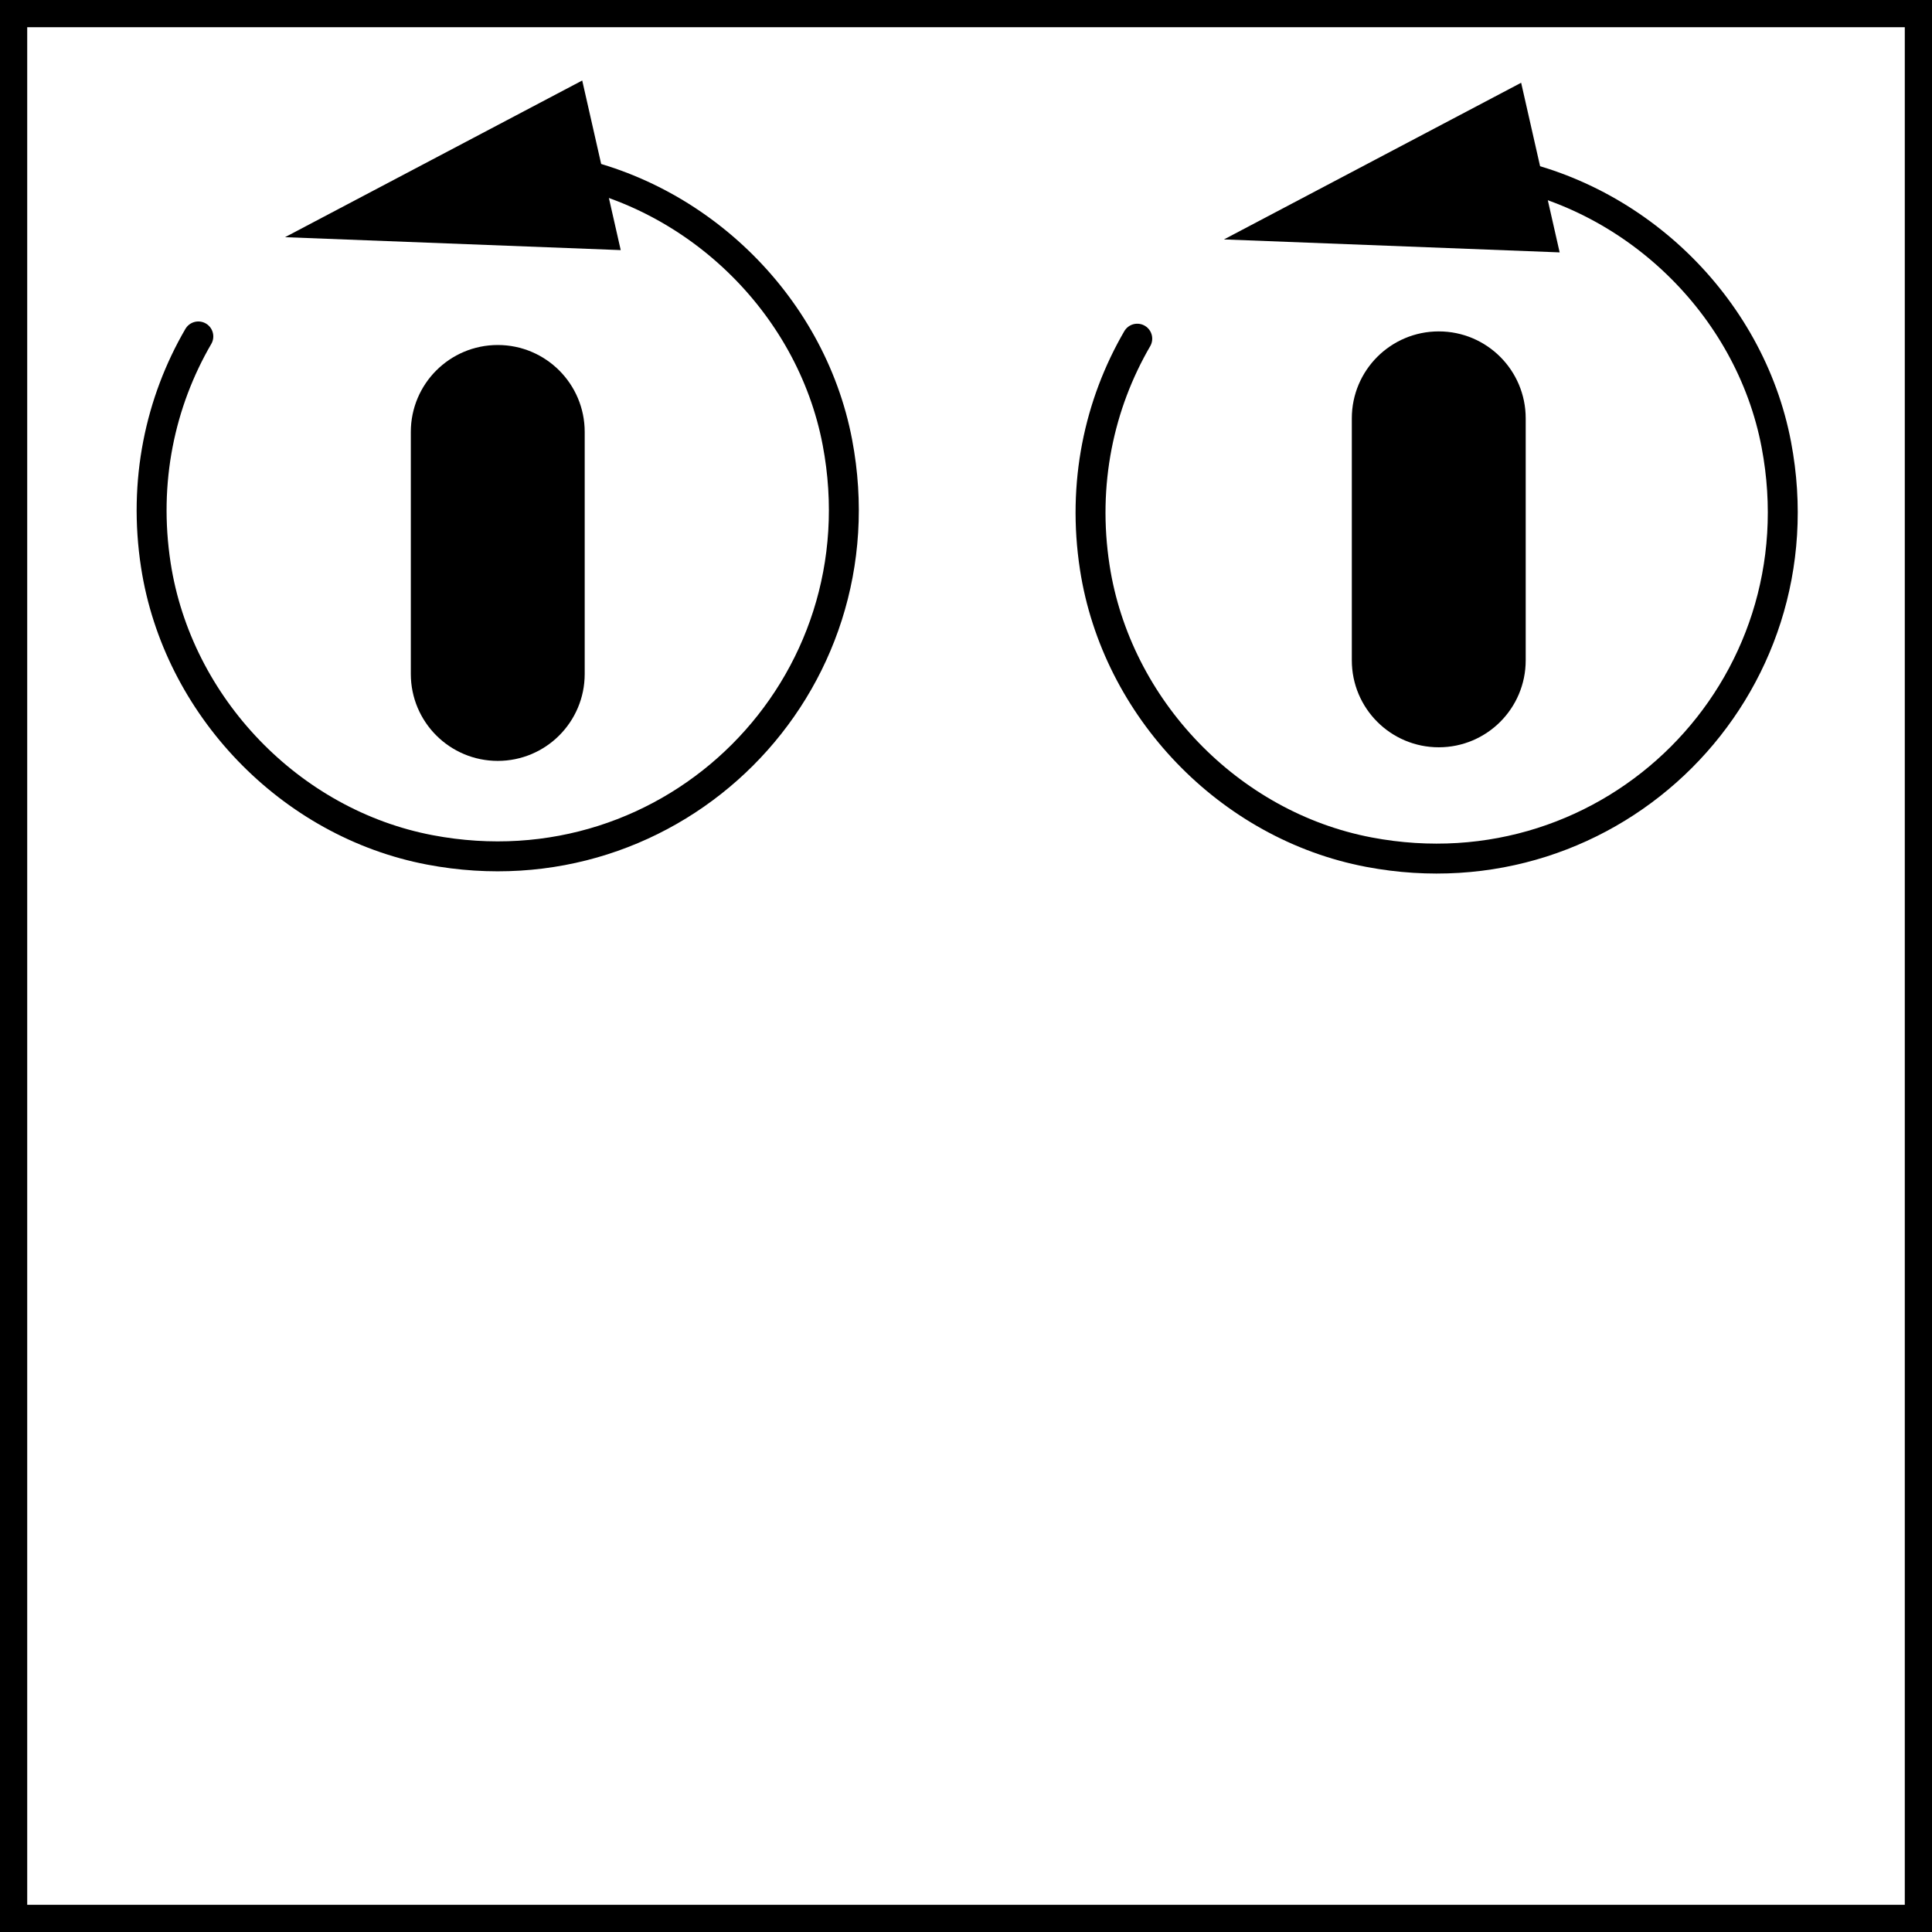
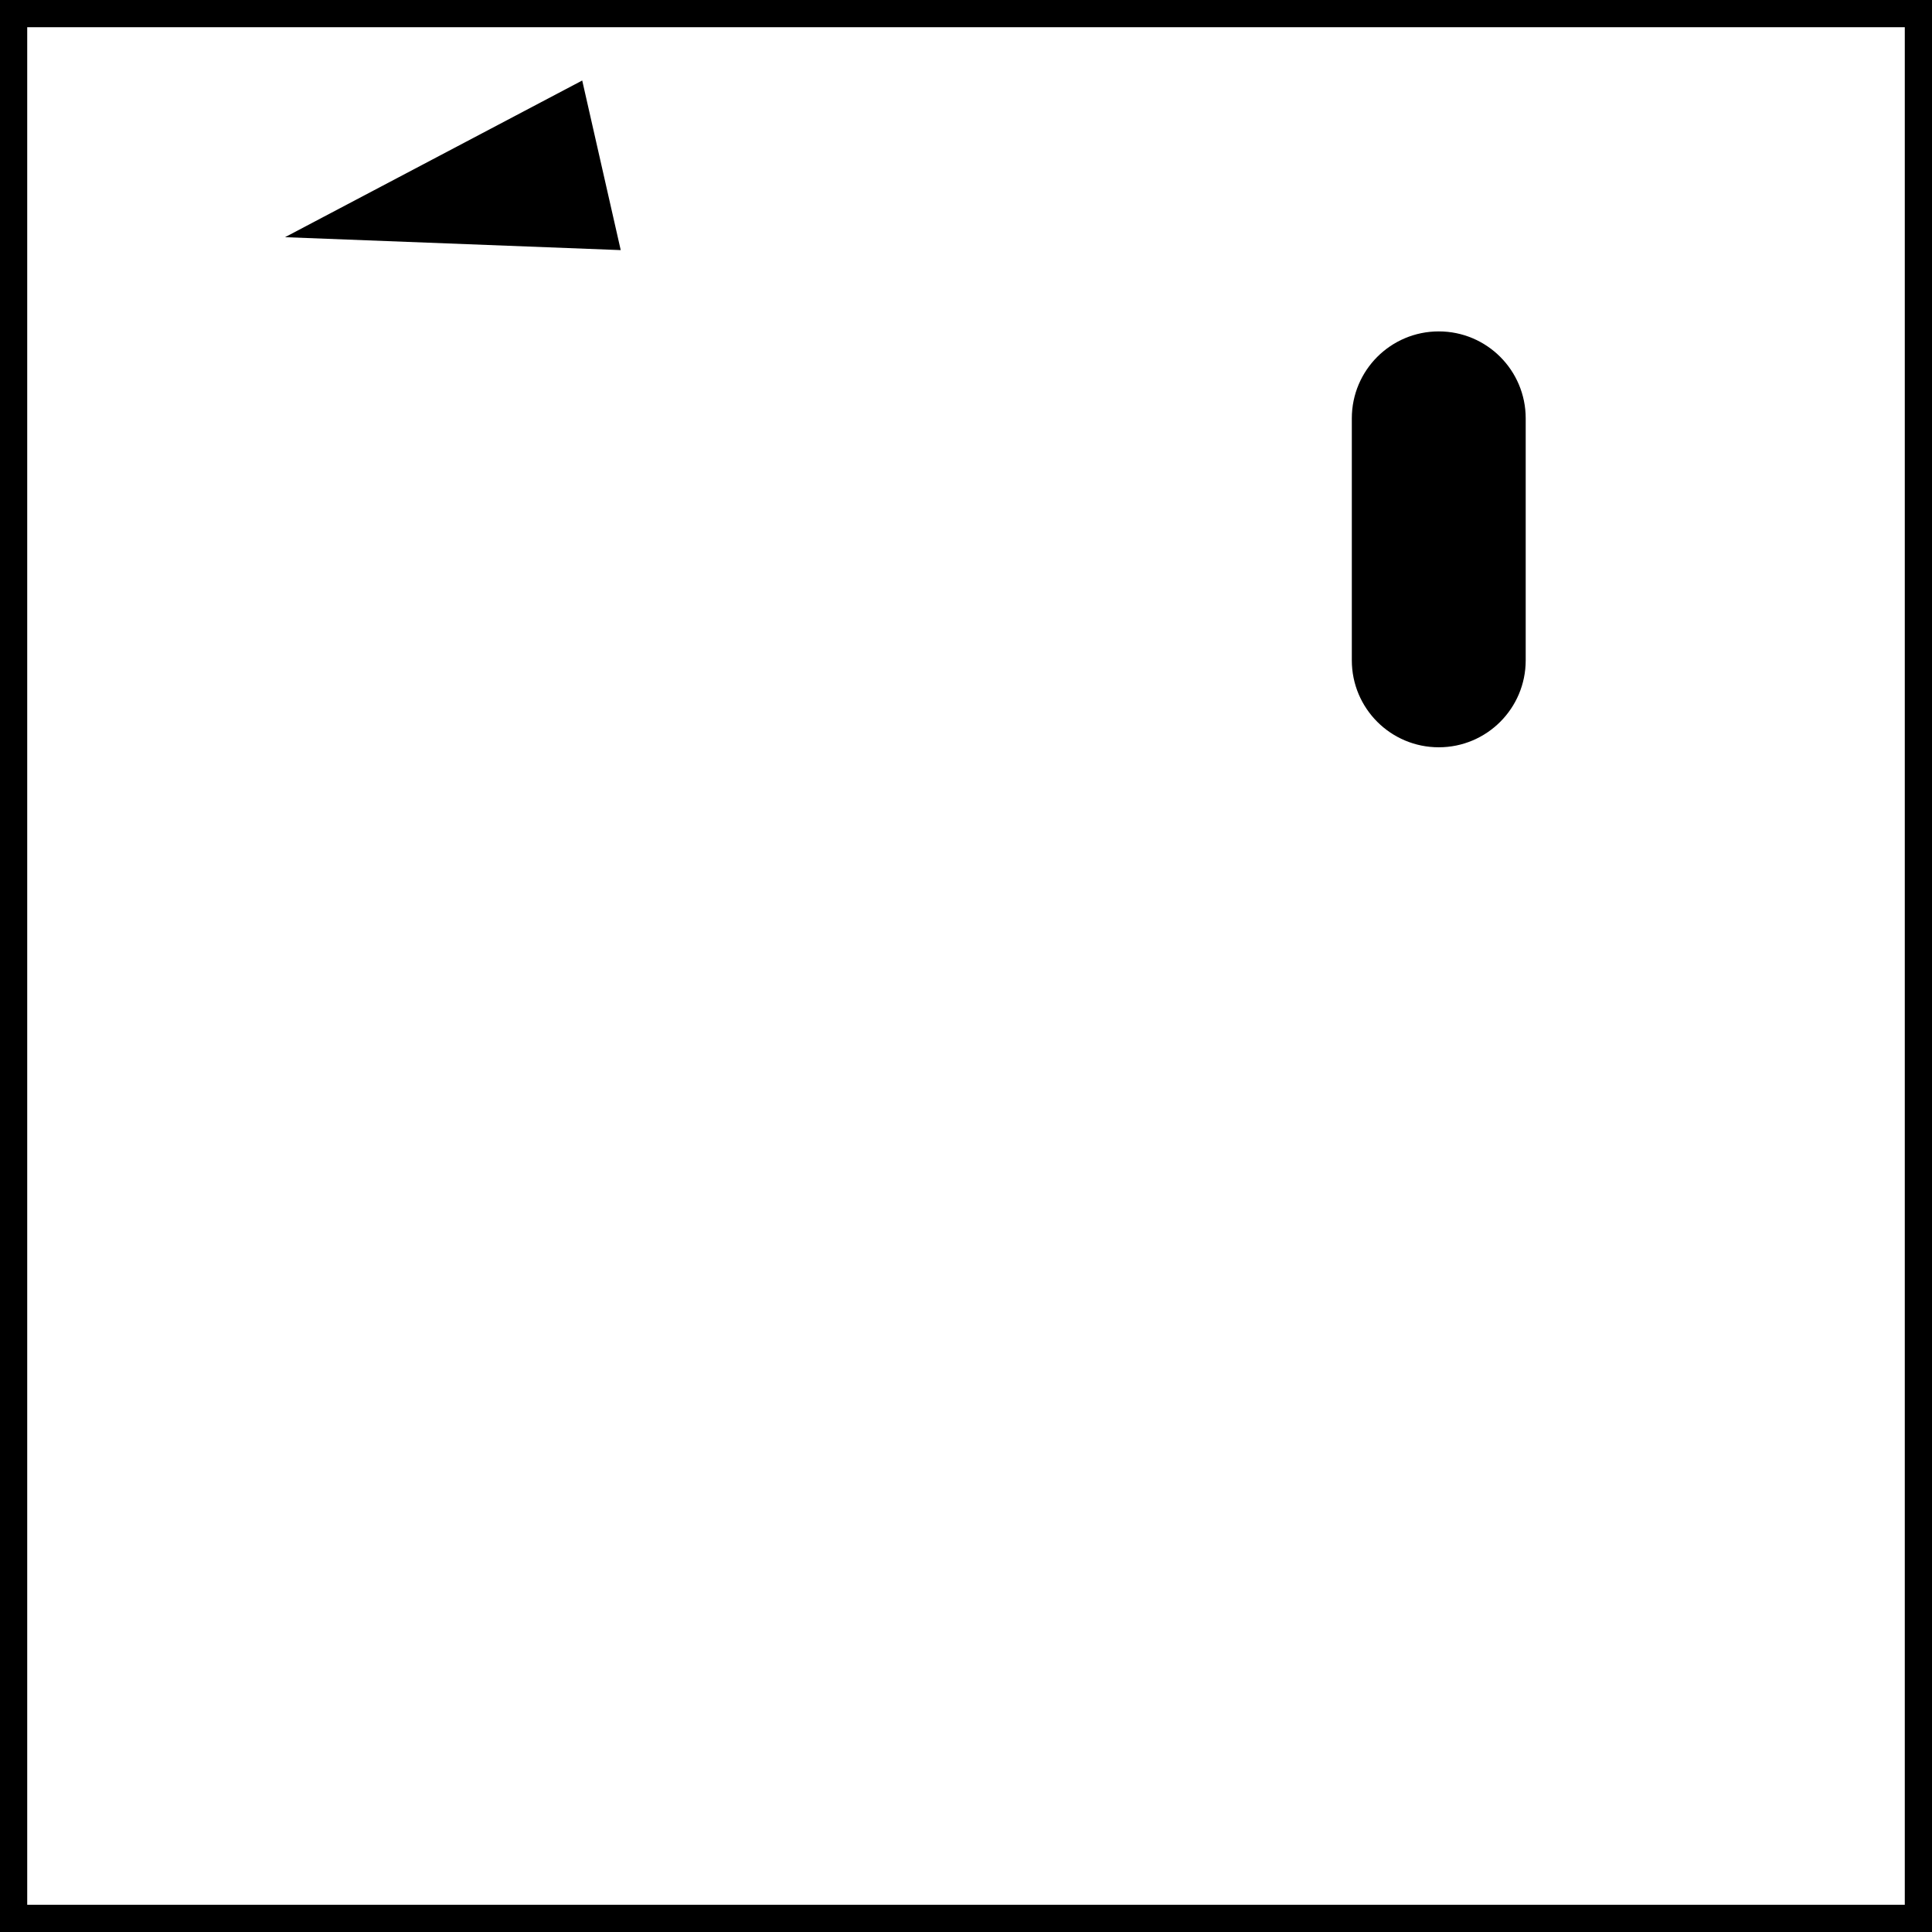
<svg xmlns="http://www.w3.org/2000/svg" version="1.1" id="image" x="0px" y="0px" width="56.8px" height="56.8px" viewBox="0 0 56.8 56.8" enable-background="new 0 0 56.8 56.8" xml:space="preserve">
  <rect x="0" y="0" width="56.8" height="56.8" fill="#808080" stroke="none" />
  <rect x="0.4" y="0.4" fill="#FFFFFF" stroke="#000000" stroke-width="0.8" stroke-miterlimit="10" width="56" height="56" />
  <g>
-     <path stroke="#000000" stroke-width="0.8" stroke-miterlimit="10" d="M16.79,19.814c0,1.191-0.965,2.156-2.156,2.156   s-2.156-0.965-2.156-2.156v-7.115c0-1.191,0.965-2.156,2.156-2.156s2.156,0.965,2.156,2.156V19.814z" />
-   </g>
+     </g>
  <g>
    <path stroke="#000000" stroke-width="0.8" stroke-miterlimit="10" d="M44.455,19.414c0,1.191-0.965,2.156-2.156,2.156   s-2.156-0.965-2.156-2.156v-7.115c0-1.191,0.965-2.156,2.156-2.156s2.156,0.965,2.156,2.156V19.414z" />
  </g>
  <g>
    <g>
-       <path fill="none" stroke="#000000" stroke-width="0.88" stroke-linecap="round" stroke-miterlimit="10" d="M15.901,4.902    c0.108,0.013,0.217,0.028,0.326,0.044c4.147,0.629,7.612,3.942,8.393,8.063    c1.359,7.169-4.81,13.338-11.979,11.978c-4.113-0.78-7.422-4.233-8.059-8.37    c-0.379-2.465,0.127-4.797,1.249-6.726" />
      <g>
        <polygon points="18.249,7.353 8.38,6.973 17.117,2.367    " />
      </g>
    </g>
  </g>
  <g>
    <g>
-       <path fill="none" stroke="#000000" stroke-width="0.88" stroke-linecap="round" stroke-miterlimit="10" d="M43.505,4.968    c0.108,0.013,0.217,0.028,0.326,0.044c4.147,0.629,7.612,3.942,8.393,8.063    c1.359,7.169-4.81,13.338-11.979,11.978c-4.113-0.78-7.422-4.233-8.059-8.37    c-0.379-2.465,0.127-4.796,1.249-6.726" />
      <g>
-         <polygon points="45.853,7.42 35.984,7.039 44.721,2.433    " />
-       </g>
+         </g>
    </g>
  </g>
</svg>